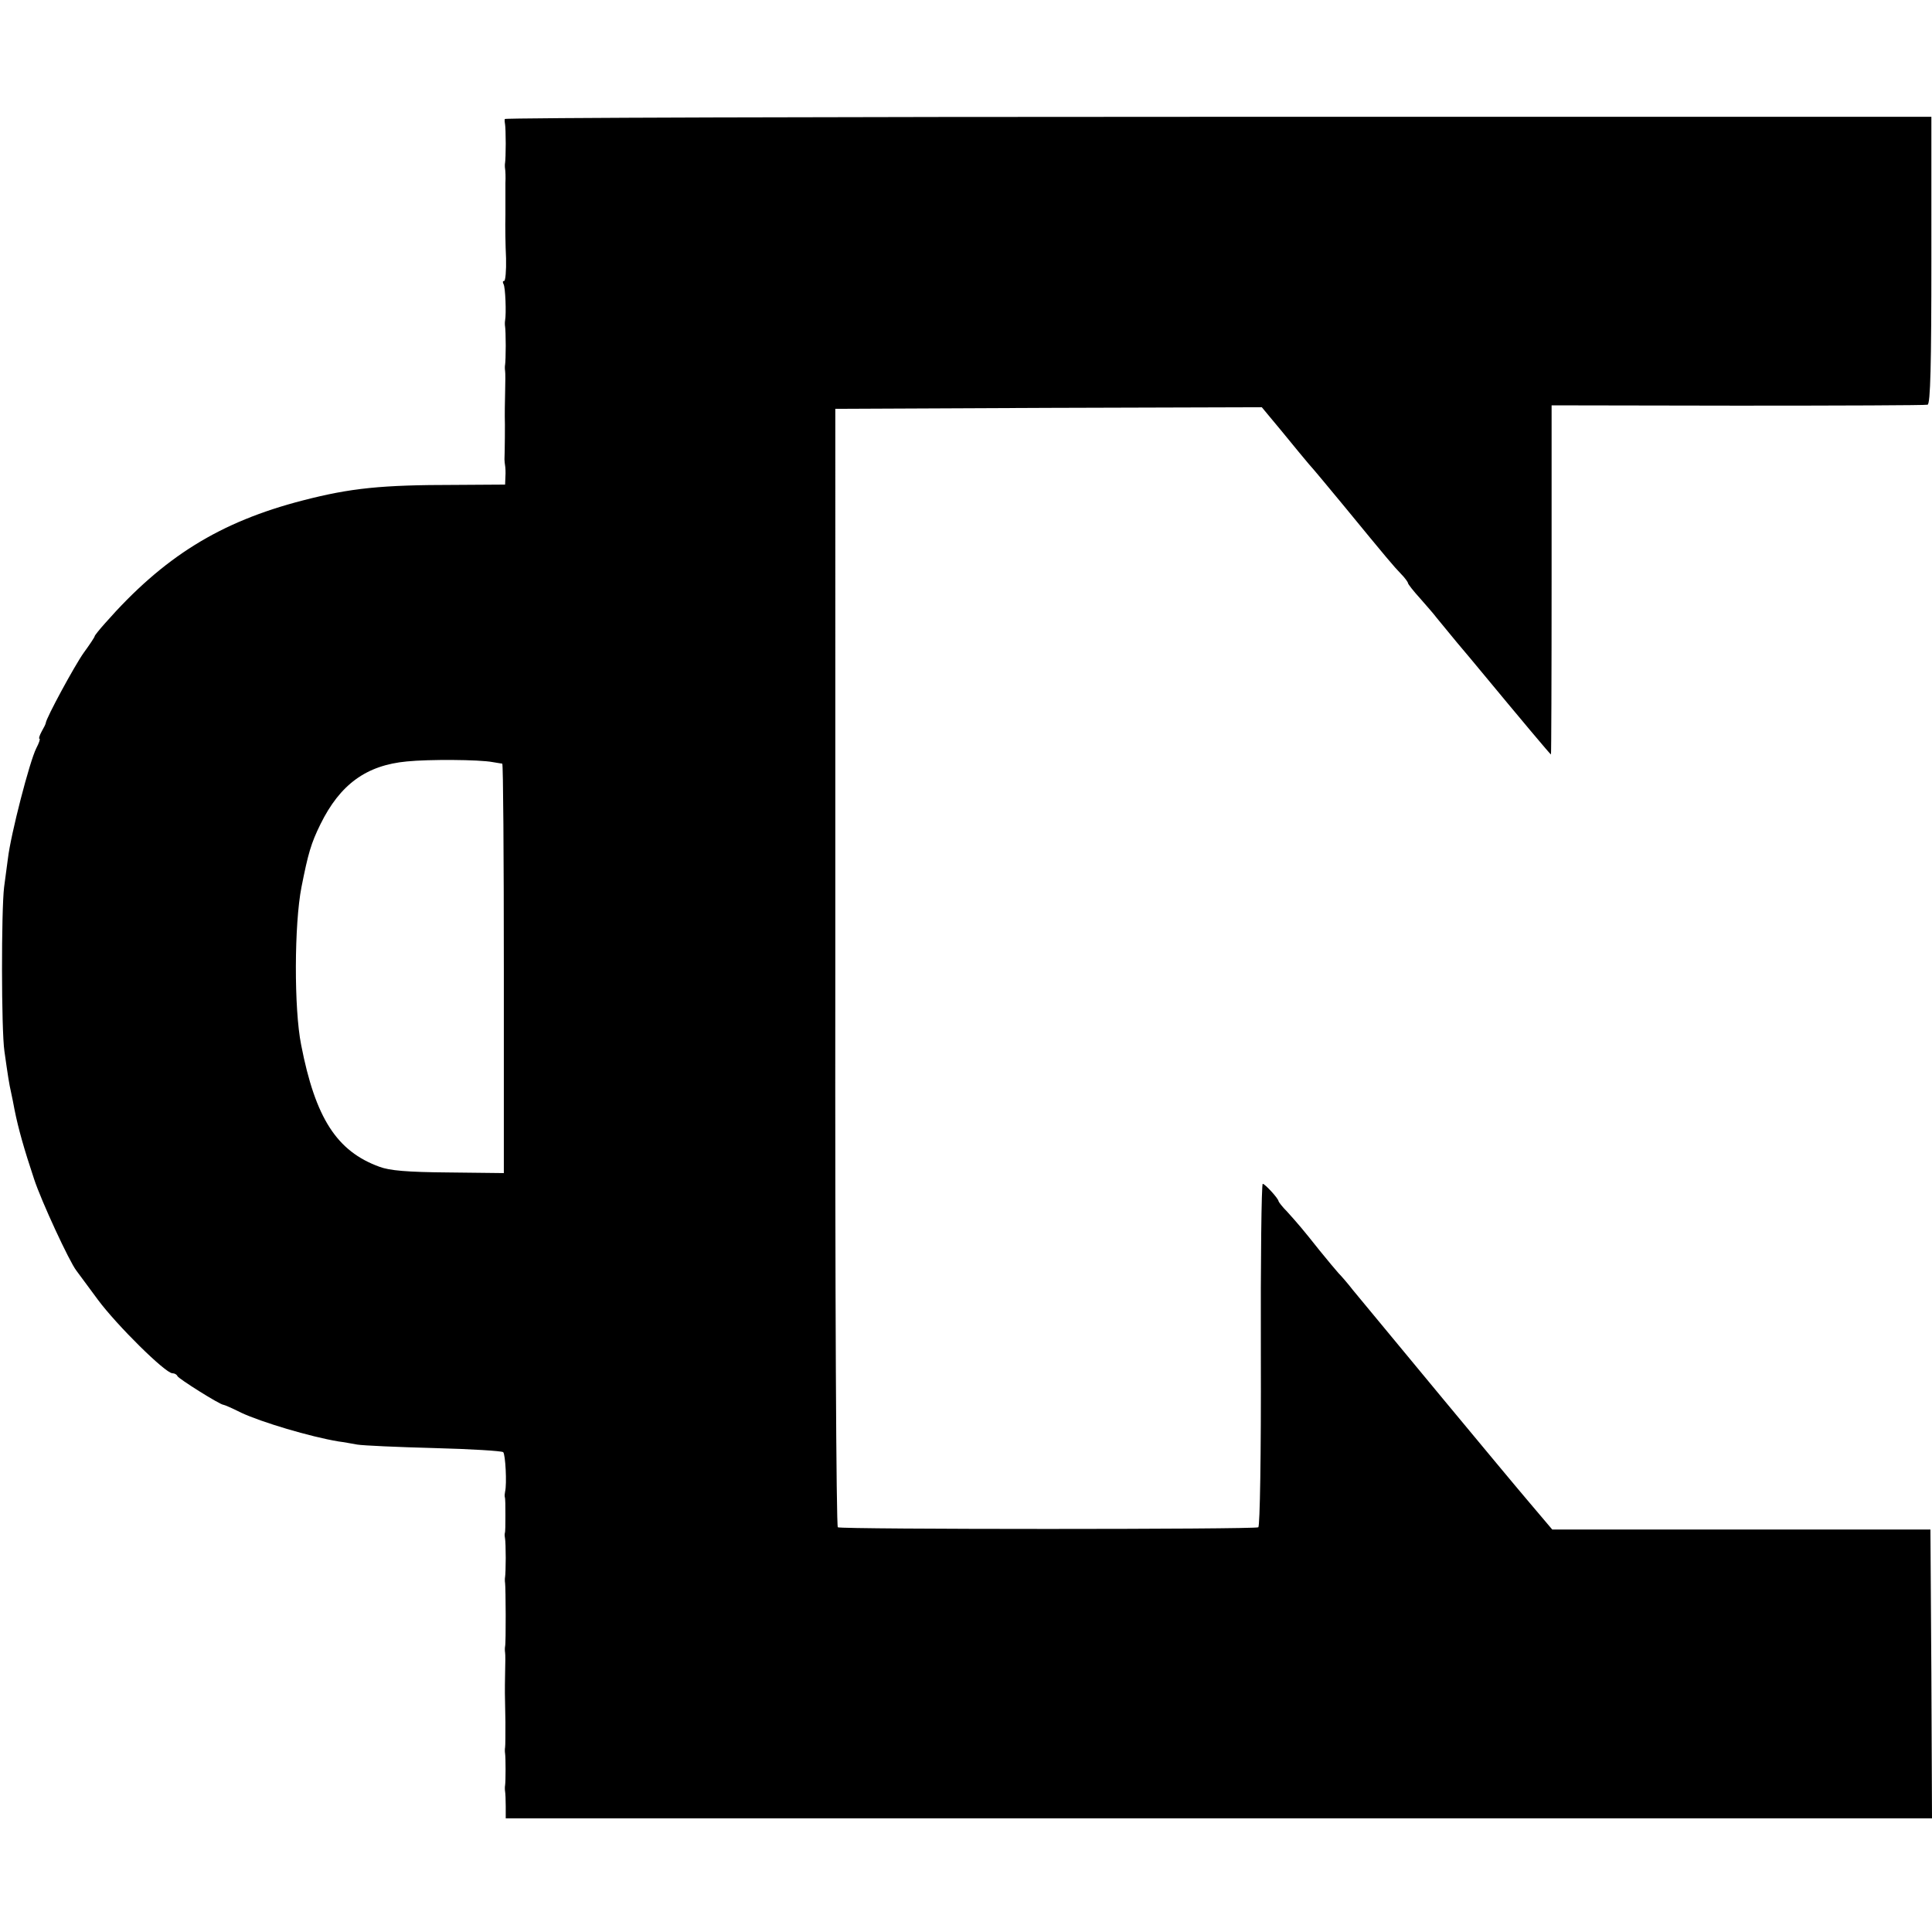
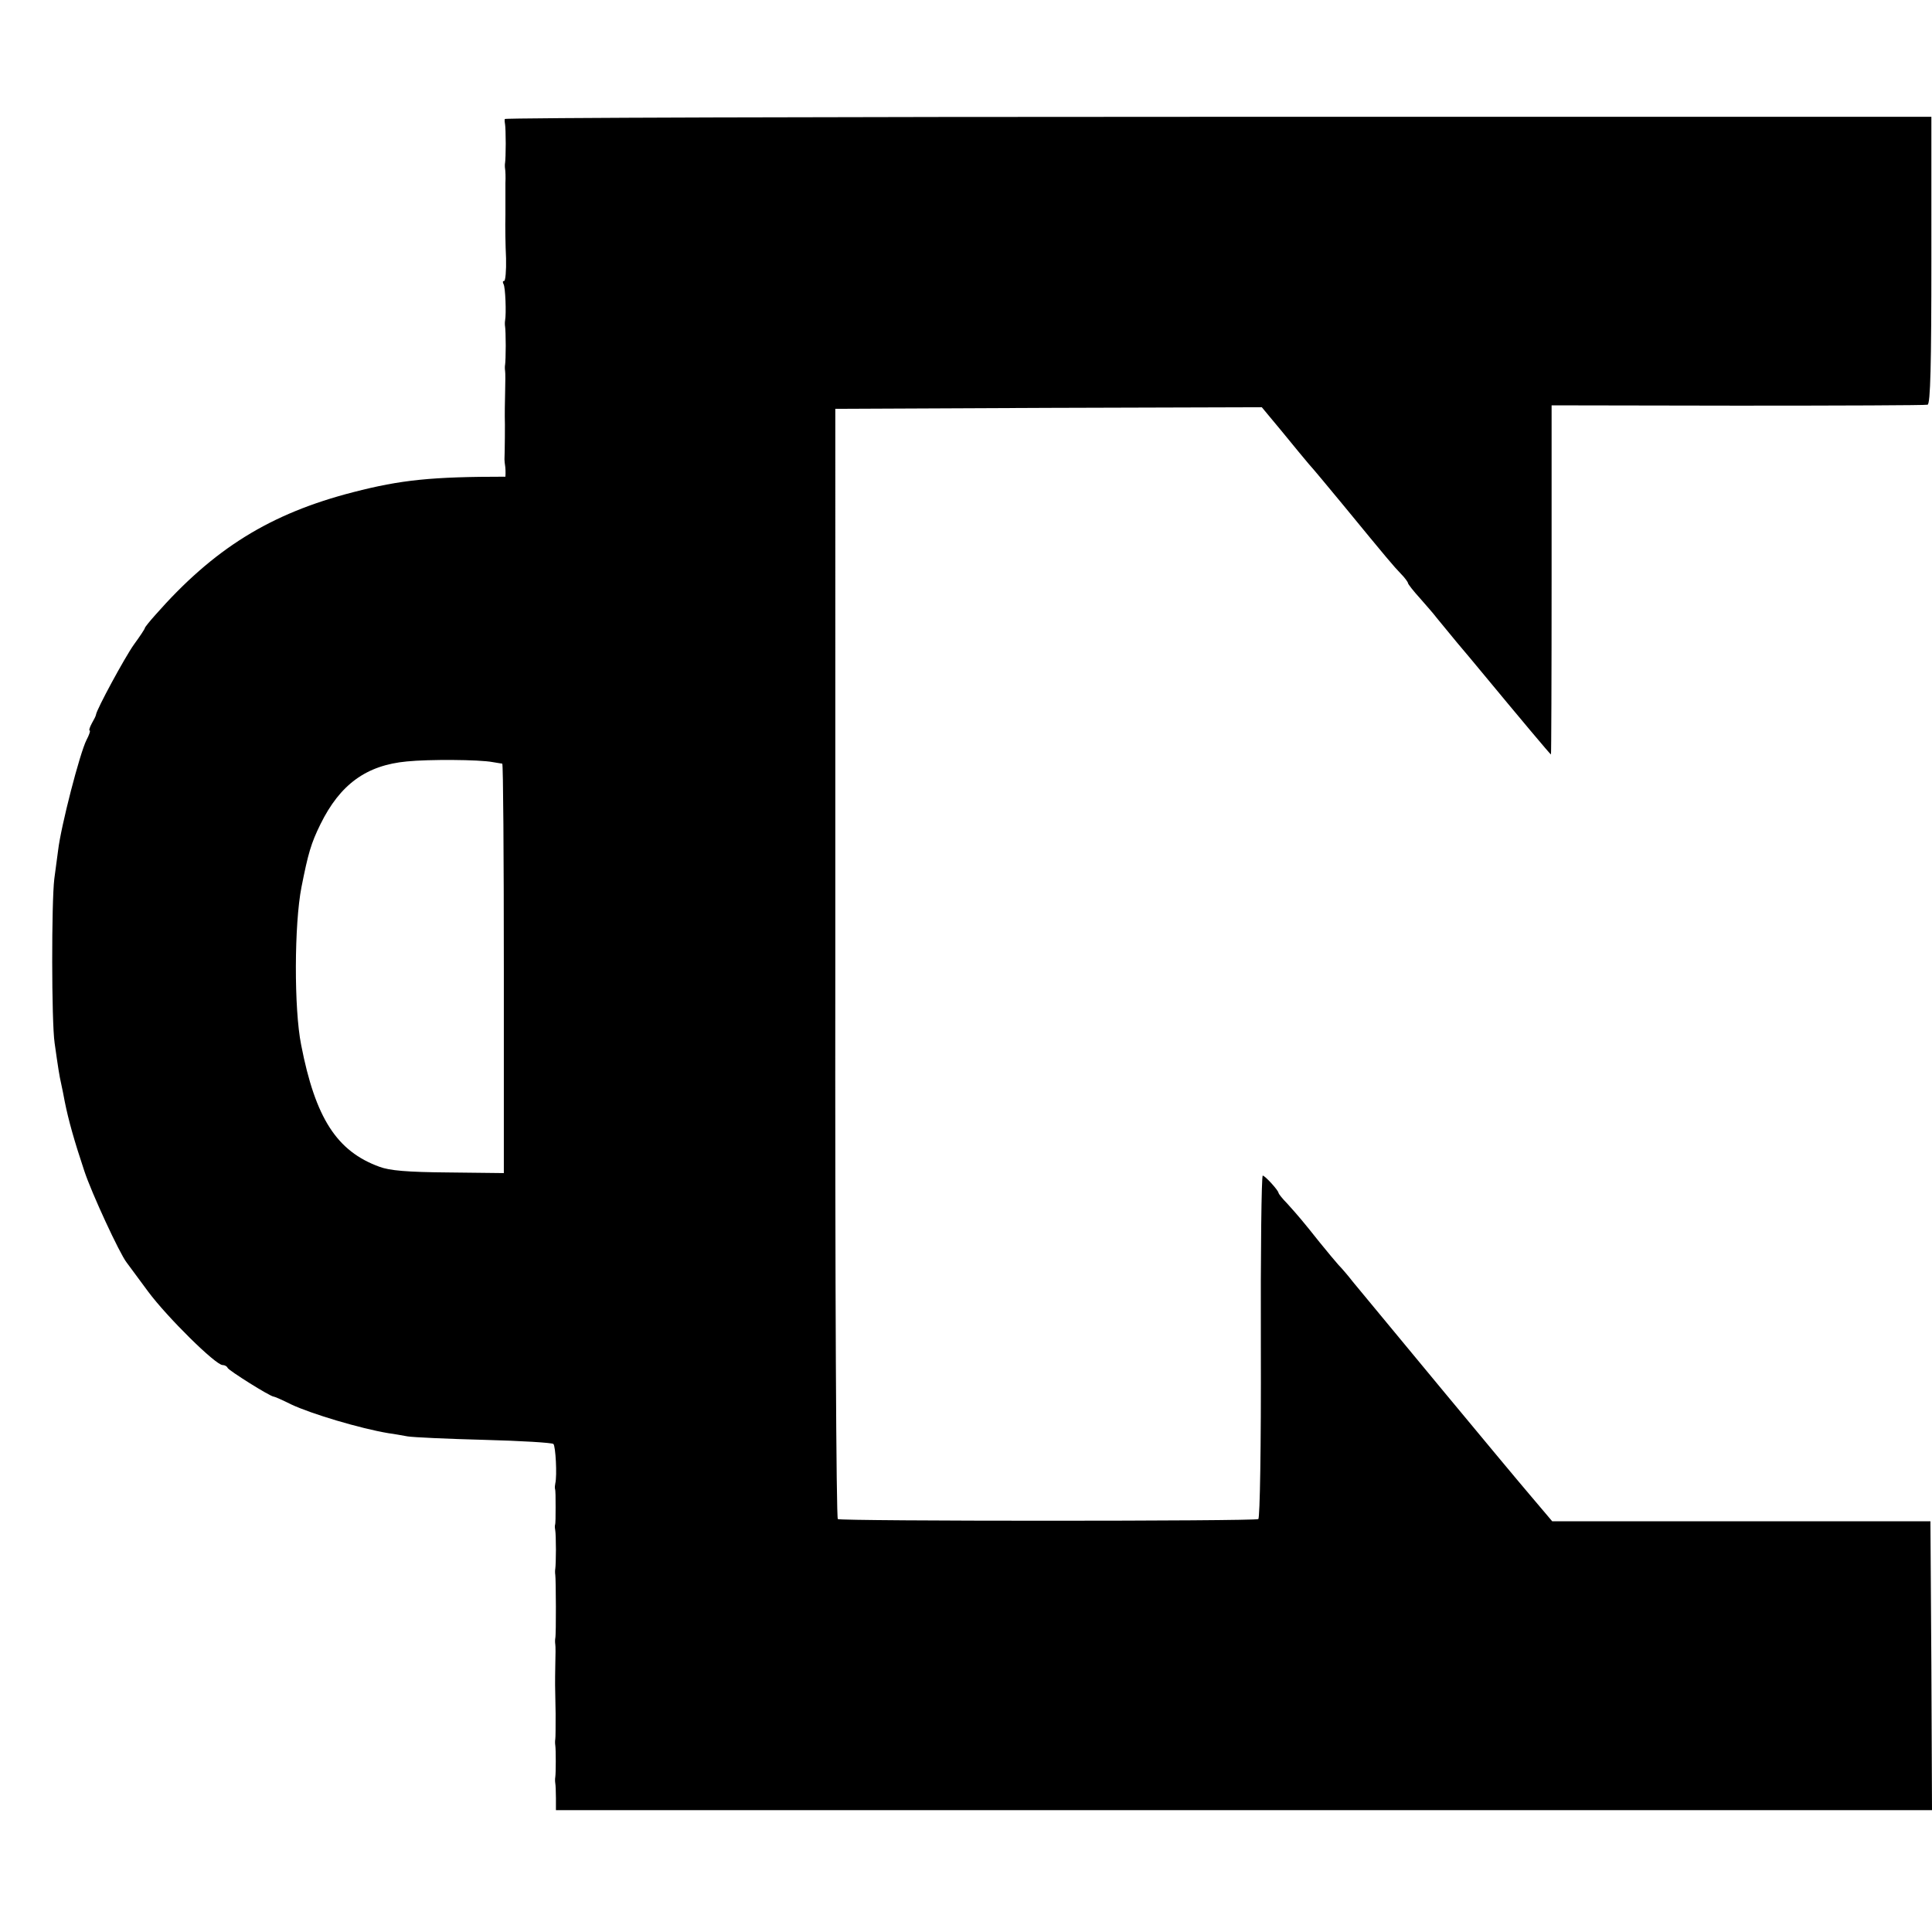
<svg xmlns="http://www.w3.org/2000/svg" version="1" width="816" height="816" viewBox="0 0 612 612">
-   <path d="M159.9 37.7c-.1.5 0 1.2.1 1.8.1.5.2 3.2.2 6 0 2.7-.1 5.4-.2 6-.1.5-.1 1.4 0 2 .1.5.2 2.6.1 4.5v10c-.1 3.6 0 9.8.2 13.8.1 3.9-.2 7.2-.6 7.2-.5 0-.5.4-.2 1 .6.9.9 9.4.5 11.5-.1.5-.1 1.4 0 2 .1.5.2 3.2.2 6 0 2.7-.1 5.4-.2 6-.1.5-.1 1.4 0 2 .1.5.1 3.7 0 7s-.1 6.7-.1 7.5c.1 1.5 0 11.6-.1 13.5 0 .5.1 1.4.2 2 .1.5.2 2.1.1 3.5l-.1 2.5-15.8.1c-23.4 0-33.1 1-48.2 4.9-26.4 6.8-44.2 17.9-62.7 38.9-1.8 2-3.3 3.9-3.3 4.1 0 .3-1.6 2.7-3.5 5.3-2.9 4.1-11.8 20.5-12 22.2 0 .3-.6 1.5-1.3 2.7-.7 1.3-1 2.3-.7 2.3.3 0-.1 1.3-1 3-2.1 4.1-8.1 27.3-9 35-.2 1.4-.7 5.4-1.2 9-.9 7.4-.9 45.2.1 52 1.1 7.8 1.5 10.4 2.1 13 .3 1.4.8 3.8 1.1 5.5 1.2 6 3 12.4 6.2 22 2.3 7 11.2 26.2 13.4 29 .4.5 3.5 4.7 6.8 9.2 6 8.1 21.4 23.3 23.6 23.3.7 0 1.4.4 1.6.9.3.8 13.5 9.1 14.6 9.1.3 0 2.8 1.1 5.6 2.5 6.4 3 21.8 7.6 30.8 9.1 1.6.2 4.3.7 6 1 1.8.3 12.8.8 24.3 1.1 11.6.3 21.4.9 21.9 1.3.7.7 1.2 10 .6 12.5-.1.5-.2 1.3-.1 1.7.2.5.2 3 .2 5.8 0 2.7 0 5.3-.2 5.7-.1.5 0 1.2.1 1.8.1.5.2 3.2.2 6 0 2.7-.1 5.4-.2 6-.1.5-.1 1.4 0 2 .2 1.4.3 18.8 0 20-.1.5-.1 1.4 0 2 .1.5.1 3.5 0 6.5-.1 6.1-.1 5.7.1 15.5 0 3.8 0 7.4-.1 8-.1.5-.1 1.4 0 2 .2 1.3.2 8.7 0 10-.1.5-.1 1.4 0 2 .1.5.2 2.7.2 4.7v3.8H612l-.2-45.7-.3-45.8H491.7l-7.2-8.5c-6.5-7.6-48-57.7-55.9-67.3-1.7-2.2-3.8-4.6-4.6-5.4-.8-.9-3.5-4.1-6-7.2-5.4-6.8-6.7-8.3-10.2-12.2-1.6-1.6-2.8-3.2-2.8-3.4 0-.8-4.3-5.5-5-5.5-.4 0-.7 24.3-.6 54.1.1 32.3-.3 54.3-.8 54.7-1.2.7-132 .7-133.2 0-.5-.4-.9-72.6-.8-177.5V129.5l67.6-.3 67.5-.2 6.4 7.7c3.5 4.3 7.3 8.9 8.5 10.3 1.3 1.4 6.1 7.2 10.9 13 14.2 17.3 15.9 19.3 18.3 21.8 1.2 1.2 2.2 2.6 2.2 2.9 0 .3 1.7 2.5 3.8 4.8 2 2.3 4.4 5 5.2 6.1.8 1 3.8 4.6 6.5 7.9 2.8 3.3 5.8 6.9 6.7 8 14 16.9 22.9 27.5 23.1 27.5.1 0 .2-24.9.2-55.3v-55.3l59 .1c32.4 0 59.5-.1 60.1-.3.9-.2 1.2-12.8 1.2-45.8V37H385.9c-124.3 0-226 .3-226 .7zM156 241.4c1.4.2 2.8.5 3.1.5.3.1.5 29.3.5 64.9v64.8l-17.5-.2c-13.2-.1-18.7-.6-21.9-1.8-13.5-4.9-20.3-15.4-24.8-38.6-2.3-11.4-2.2-38.3.1-50 2.1-10.6 3-13.8 6-19.9 6.2-12.6 14.5-18.7 27.4-19.9 6.9-.7 22.9-.6 27.1.2z" />
+   <path d="M159.9 37.7c-.1.5 0 1.2.1 1.8.1.5.2 3.2.2 6 0 2.7-.1 5.4-.2 6-.1.5-.1 1.4 0 2 .1.5.2 2.6.1 4.5v10c-.1 3.6 0 9.8.2 13.8.1 3.9-.2 7.2-.6 7.2-.5 0-.5.4-.2 1 .6.9.9 9.4.5 11.5-.1.5-.1 1.4 0 2 .1.5.2 3.2.2 6 0 2.7-.1 5.4-.2 6-.1.5-.1 1.4 0 2 .1.5.1 3.7 0 7s-.1 6.7-.1 7.5c.1 1.5 0 11.6-.1 13.5 0 .5.1 1.4.2 2 .1.5.2 2.1.1 3.5c-23.4 0-33.1 1-48.2 4.9-26.4 6.8-44.2 17.9-62.7 38.9-1.8 2-3.3 3.9-3.3 4.1 0 .3-1.6 2.7-3.5 5.3-2.9 4.1-11.8 20.5-12 22.2 0 .3-.6 1.5-1.3 2.7-.7 1.3-1 2.3-.7 2.3.3 0-.1 1.3-1 3-2.1 4.1-8.1 27.3-9 35-.2 1.4-.7 5.4-1.2 9-.9 7.4-.9 45.2.1 52 1.1 7.8 1.5 10.4 2.1 13 .3 1.4.8 3.8 1.1 5.5 1.2 6 3 12.4 6.2 22 2.3 7 11.2 26.2 13.4 29 .4.5 3.5 4.7 6.8 9.2 6 8.1 21.4 23.3 23.6 23.3.7 0 1.4.4 1.6.9.3.8 13.5 9.1 14.6 9.1.3 0 2.8 1.1 5.6 2.5 6.4 3 21.8 7.6 30.8 9.1 1.6.2 4.3.7 6 1 1.8.3 12.8.8 24.3 1.1 11.6.3 21.4.9 21.9 1.3.7.7 1.2 10 .6 12.5-.1.5-.2 1.3-.1 1.7.2.5.2 3 .2 5.8 0 2.7 0 5.3-.2 5.7-.1.5 0 1.2.1 1.8.1.5.2 3.2.2 6 0 2.7-.1 5.4-.2 6-.1.5-.1 1.4 0 2 .2 1.4.3 18.8 0 20-.1.5-.1 1.4 0 2 .1.5.1 3.5 0 6.5-.1 6.1-.1 5.7.1 15.5 0 3.8 0 7.4-.1 8-.1.5-.1 1.4 0 2 .2 1.3.2 8.7 0 10-.1.5-.1 1.4 0 2 .1.5.2 2.7.2 4.7v3.8H612l-.2-45.7-.3-45.8H491.7l-7.2-8.5c-6.5-7.6-48-57.7-55.9-67.3-1.7-2.2-3.8-4.6-4.6-5.4-.8-.9-3.5-4.1-6-7.2-5.4-6.8-6.7-8.3-10.2-12.2-1.6-1.6-2.8-3.2-2.8-3.4 0-.8-4.3-5.5-5-5.5-.4 0-.7 24.3-.6 54.1.1 32.3-.3 54.3-.8 54.7-1.2.7-132 .7-133.2 0-.5-.4-.9-72.6-.8-177.5V129.5l67.6-.3 67.5-.2 6.4 7.7c3.5 4.3 7.3 8.9 8.5 10.3 1.3 1.4 6.1 7.2 10.9 13 14.2 17.3 15.9 19.3 18.3 21.8 1.2 1.2 2.2 2.6 2.2 2.9 0 .3 1.7 2.5 3.8 4.8 2 2.3 4.4 5 5.2 6.1.8 1 3.8 4.6 6.5 7.9 2.8 3.3 5.8 6.9 6.7 8 14 16.9 22.9 27.5 23.1 27.5.1 0 .2-24.9.2-55.3v-55.3l59 .1c32.4 0 59.5-.1 60.1-.3.9-.2 1.2-12.8 1.2-45.8V37H385.9c-124.3 0-226 .3-226 .7zM156 241.4c1.4.2 2.8.5 3.1.5.3.1.5 29.3.5 64.9v64.8l-17.5-.2c-13.2-.1-18.7-.6-21.9-1.8-13.5-4.9-20.3-15.4-24.8-38.6-2.3-11.4-2.2-38.3.1-50 2.1-10.6 3-13.8 6-19.9 6.2-12.6 14.5-18.7 27.4-19.9 6.9-.7 22.9-.6 27.1.2z" />
</svg>